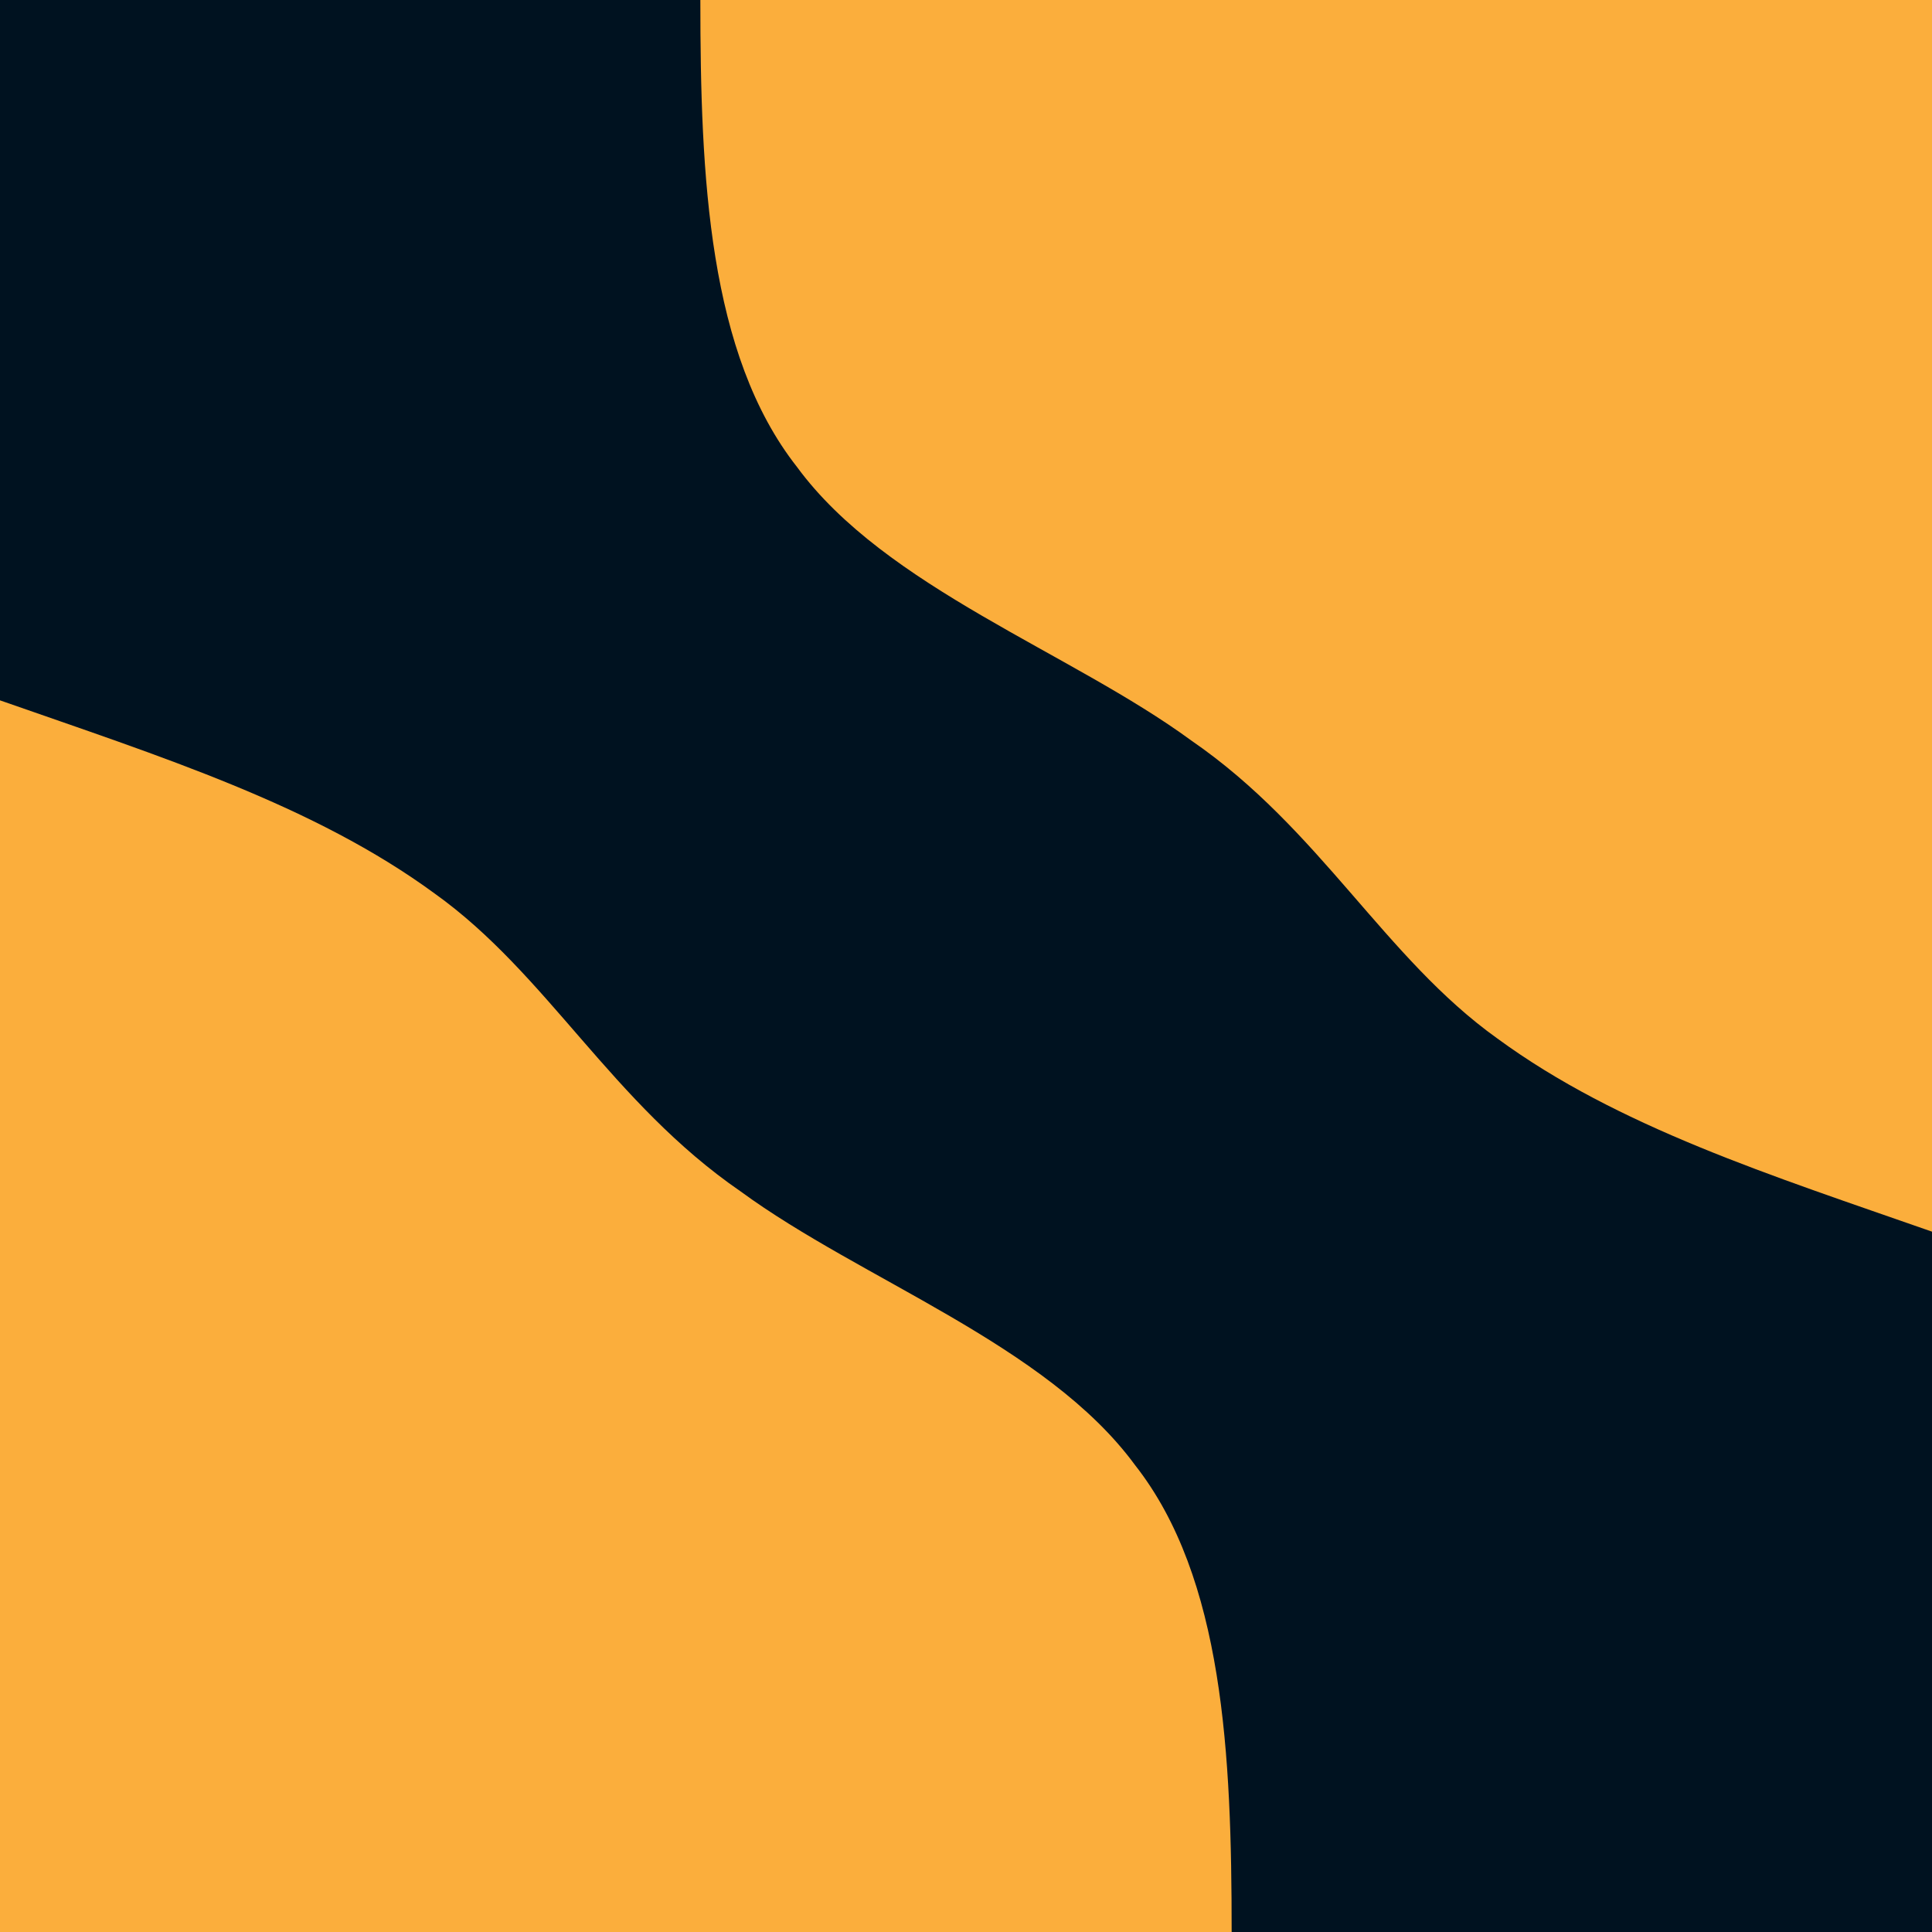
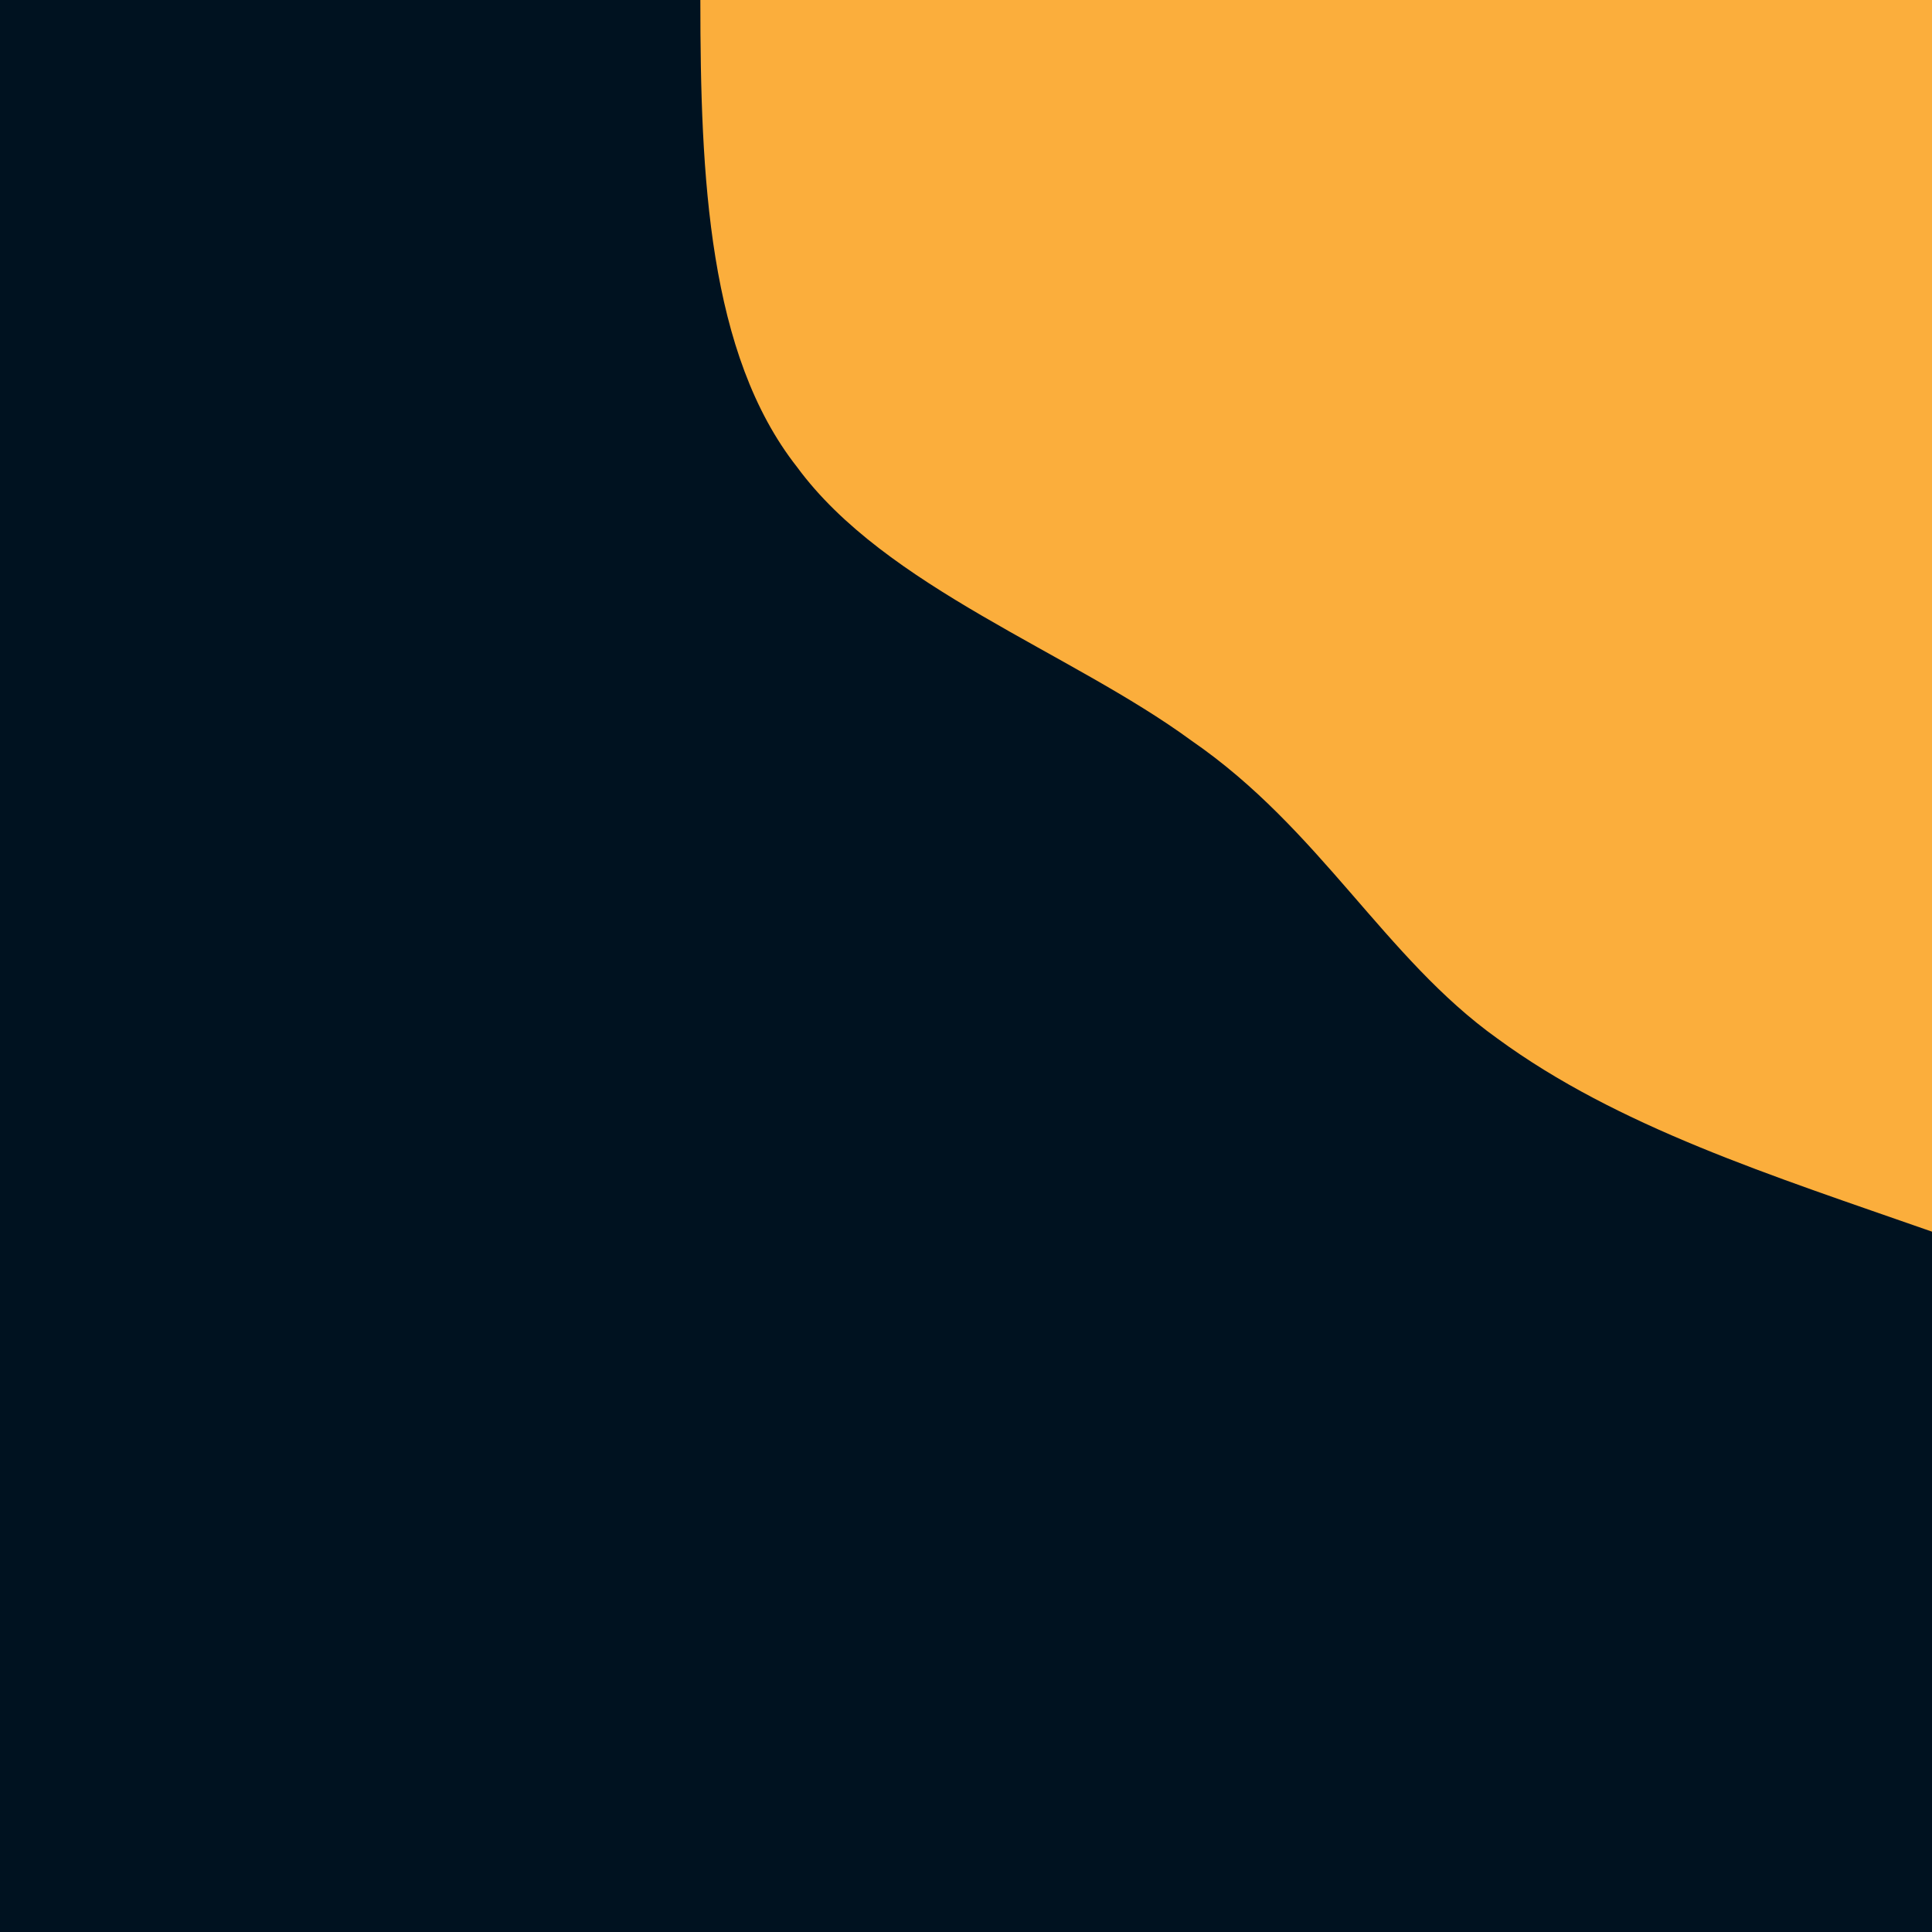
<svg xmlns="http://www.w3.org/2000/svg" id="visual" viewBox="0 0 24 24" width="24" height="24" version="1.1">
  <rect x="0" y="0" width="24" height="24" fill="#001220" />
  <defs>
    <linearGradient id="grad1_0" x1="0%" y1="0%" x2="100%" y2="100%">
      <stop offset="30%" stop-color="#001220" stop-opacity="1" />
      <stop offset="70%" stop-color="#001220" stop-opacity="1" />
    </linearGradient>
  </defs>
  <defs>
    <linearGradient id="grad2_0" x1="0%" y1="0%" x2="100%" y2="100%">
      <stop offset="30%" stop-color="#001220" stop-opacity="1" />
      <stop offset="70%" stop-color="#001220" stop-opacity="1" />
    </linearGradient>
  </defs>
  <g transform="translate(24, 0)">
    <path d="M0 15.3C-2 14.6 -3.9 14 -5.4 12.9C-6.8 11.9 -7.6 10.3 -9.2 9.2C-10.7 8.1 -13 7.3 -14.1 5.8C-15.2 4.4 -15.3 2.2 -15.3 0L0 0Z" fill="#FBAE3C" />
  </g>
  <g transform="translate(0, 24)">
-     <path d="M0 -15.3C2 -14.6 3.9 -14 5.4 -12.9C6.8 -11.9 7.6 -10.3 9.2 -9.2C10.7 -8.1 13 -7.3 14.1 -5.8C15.2 -4.4 15.3 -2.2 15.3 0L0 0Z" fill="#FBAE3C" />
-   </g>
+     </g>
</svg>